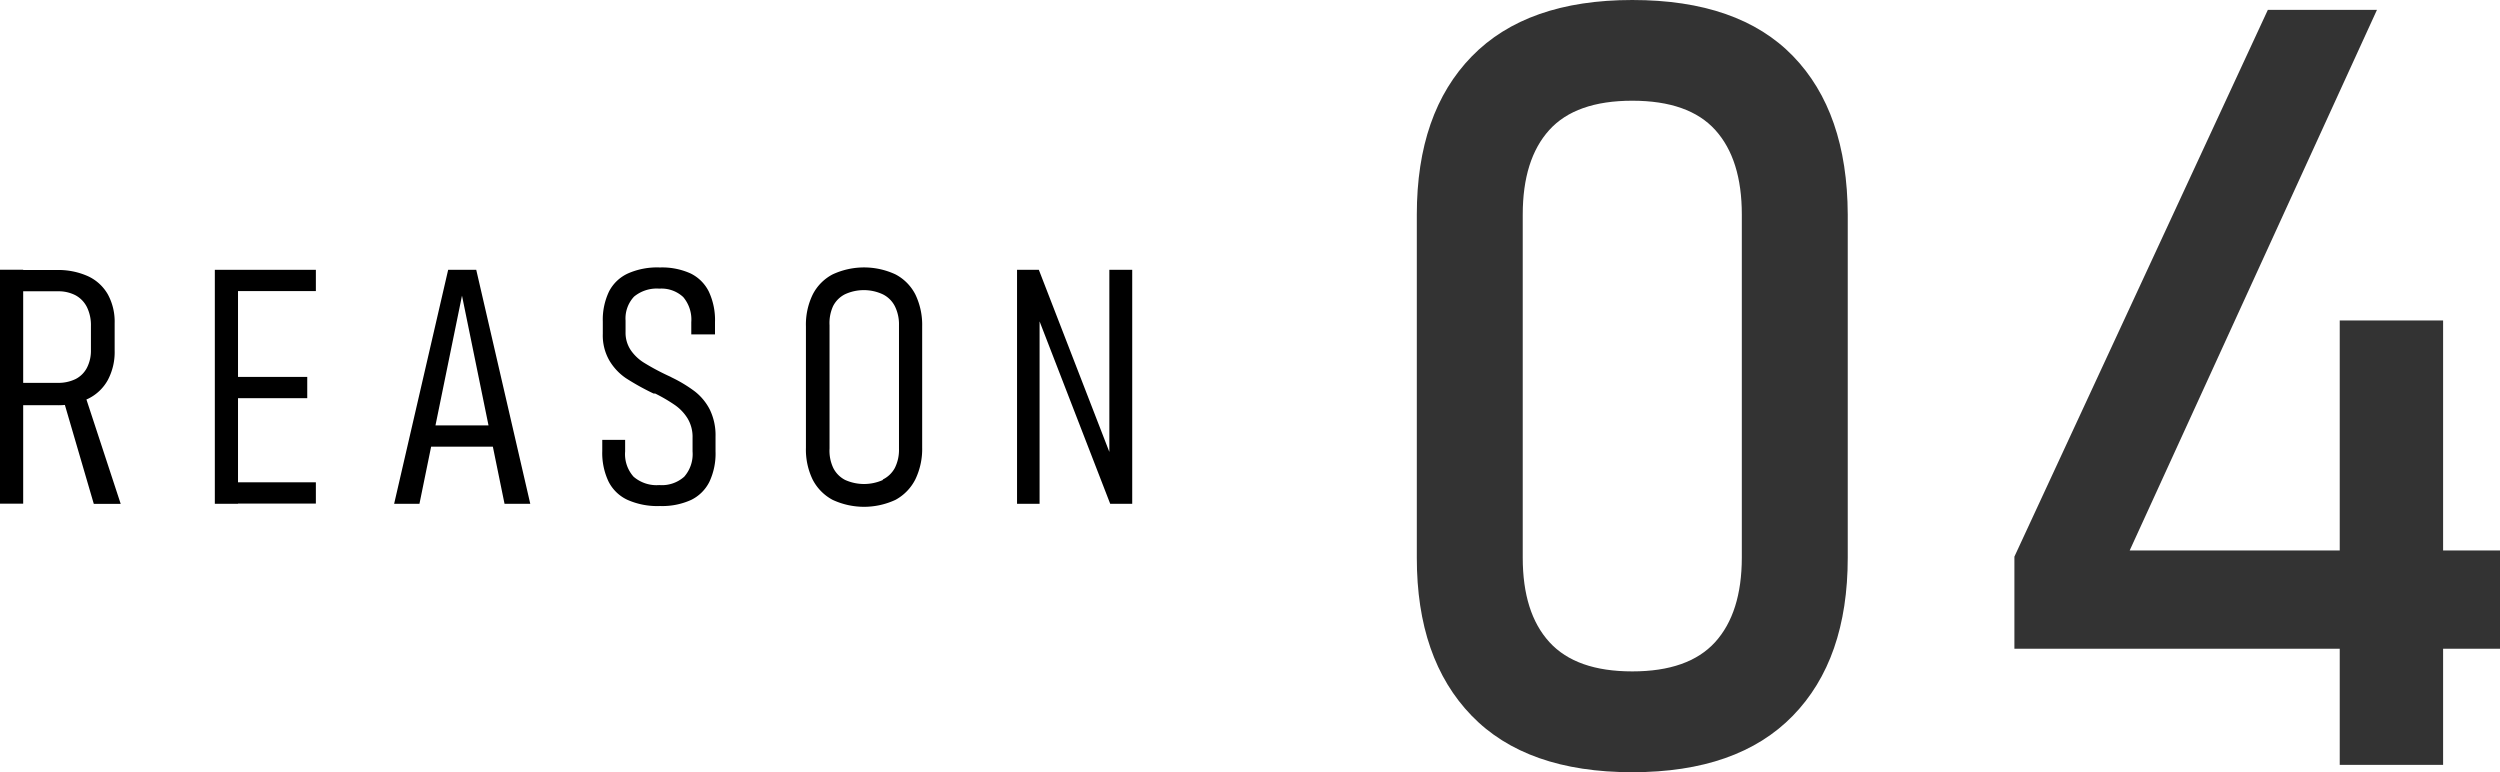
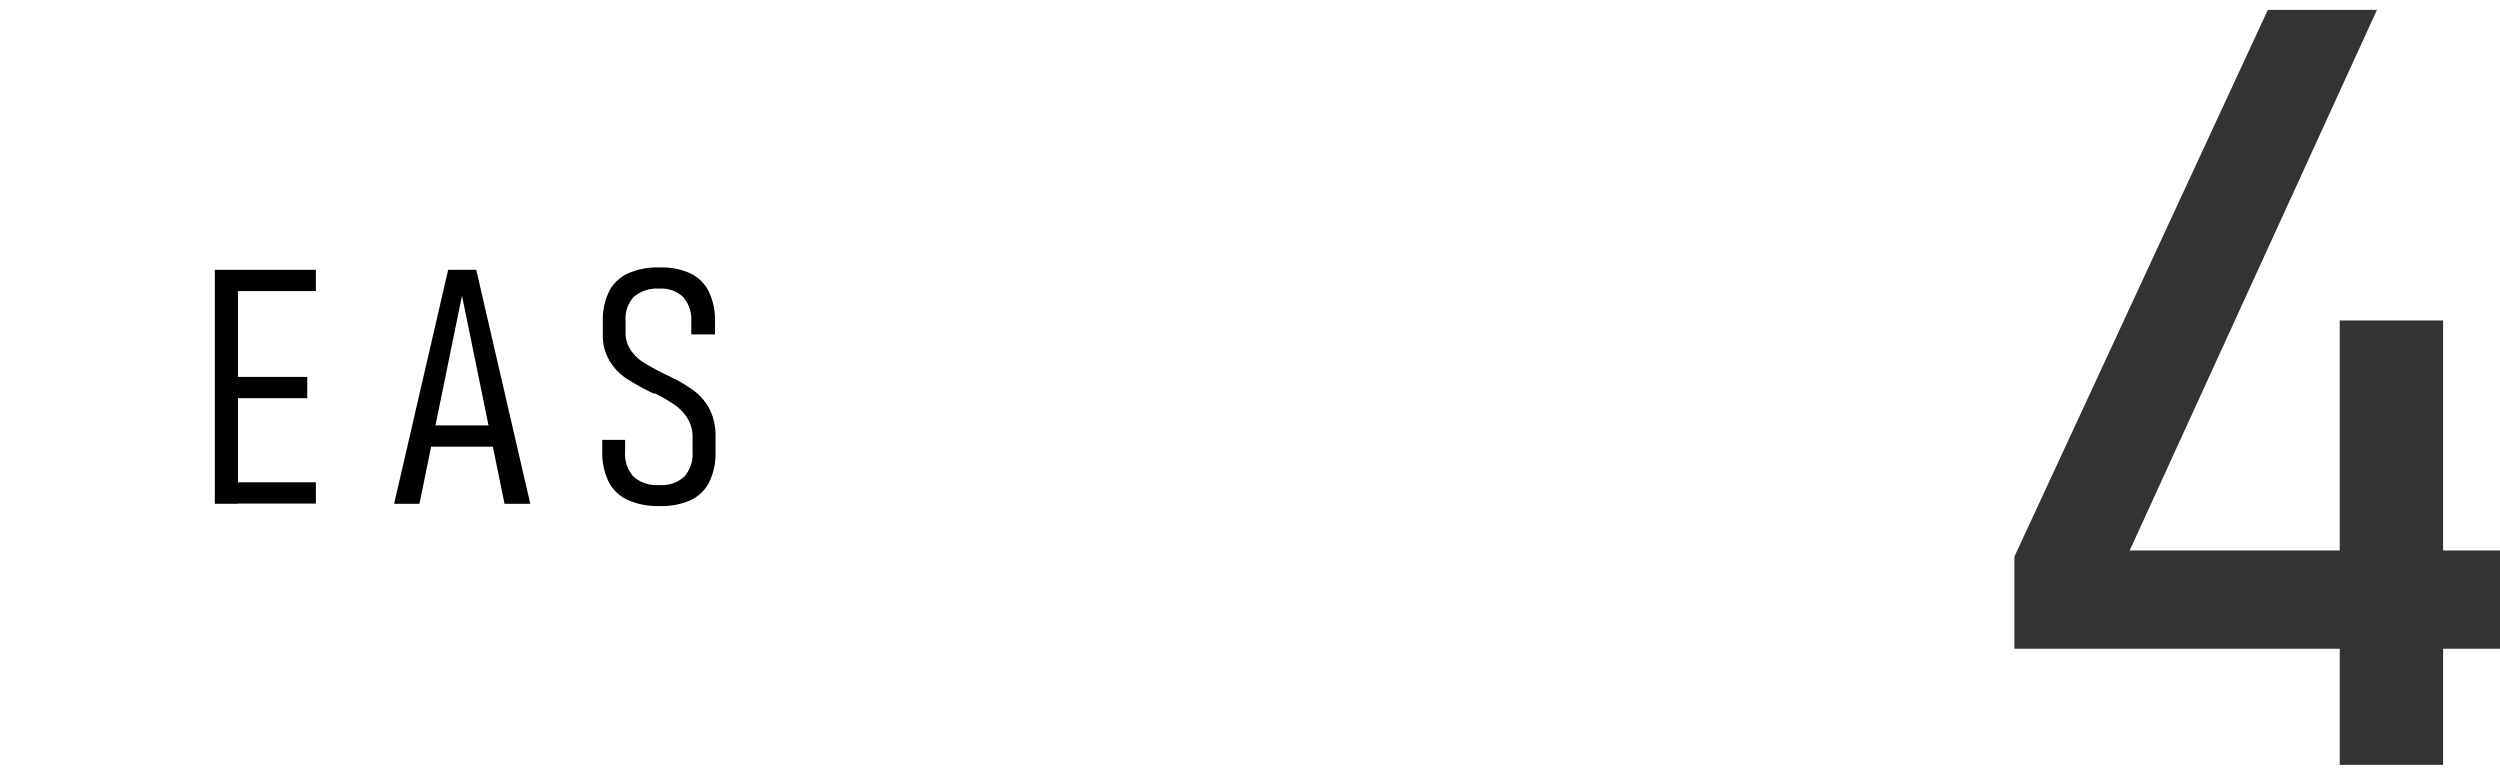
<svg xmlns="http://www.w3.org/2000/svg" viewBox="0 0 235.07 72.61">
  <defs>
    <style>.cls-1{fill:#333;}</style>
  </defs>
  <g id="レイヤー_2" data-name="レイヤー 2">
    <g id="内容">
-       <path d="M0,25.36H2.18v22H0ZM1.35,36H5.42a3.7,3.7,0,0,0,1.69-.36,2.46,2.46,0,0,0,1.07-1.07,3.53,3.53,0,0,0,.37-1.68V30.66a3.86,3.86,0,0,0-.37-1.77,2.57,2.57,0,0,0-1.07-1.12,3.46,3.46,0,0,0-1.69-.38H1.35v-2H5.27a6.81,6.81,0,0,1,3,.58,4.15,4.15,0,0,1,1.87,1.71,5.34,5.34,0,0,1,.64,2.7v2.58a5.59,5.59,0,0,1-.64,2.77,4.22,4.22,0,0,1-1.87,1.77,6.66,6.66,0,0,1-3,.6H1.35ZM5.9,37.39l1.94-.7,3.51,10.69H8.82Z" />
      <path d="M20.2,25.37h2.18v22H20.2Zm1.5,0h8v2H21.7Zm0,10.07h7.19v2H21.7Zm0,9.91h8v2H21.7Z" />
      <path d="M42.14,25.37h2.64l5.08,22H47.44l-4-19.57-4,19.57H37.06ZM39.89,40h7.48v2H39.89Z" />
      <path d="M59,47a3.76,3.76,0,0,1-1.78-1.72,6.26,6.26,0,0,1-.59-2.87V41.36h2.15v1.09a3.18,3.18,0,0,0,.79,2.37,3.3,3.3,0,0,0,2.42.79,3.15,3.15,0,0,0,2.35-.79,3.22,3.22,0,0,0,.78-2.37v-1.3a3.36,3.36,0,0,0-.47-1.81,4.24,4.24,0,0,0-1.2-1.26A15.06,15.06,0,0,0,61.6,37l-.08,0-.07,0-.21-.1a23,23,0,0,1-2.4-1.35,5.22,5.22,0,0,1-1.53-1.63,4.72,4.72,0,0,1-.63-2.53V30.23a6.15,6.15,0,0,1,.59-2.83,3.75,3.75,0,0,1,1.78-1.69,6.77,6.77,0,0,1,3-.56,6.49,6.49,0,0,1,2.88.56,3.75,3.75,0,0,1,1.72,1.71,6.3,6.3,0,0,1,.58,2.87v1.15H65V30.29a3.27,3.27,0,0,0-.76-2.36A3,3,0,0,0,62,27.14a3.35,3.35,0,0,0-2.38.75,3,3,0,0,0-.8,2.25v1.08a2.93,2.93,0,0,0,.5,1.72,4.19,4.19,0,0,0,1.24,1.17,21.93,21.93,0,0,0,2,1.09l.23.11.24.11.11.06.1.05a12.93,12.93,0,0,1,2.1,1.28,5.11,5.11,0,0,1,1.4,1.7,5.51,5.51,0,0,1,.54,2.54v1.4a6.22,6.22,0,0,1-.58,2.86A3.76,3.76,0,0,1,65,47a6.55,6.55,0,0,1-2.94.58A6.9,6.9,0,0,1,59,47Z" />
-       <path d="M78.29,47a4.49,4.49,0,0,1-1.87-1.89,6.45,6.45,0,0,1-.64-3V30.69a6.45,6.45,0,0,1,.64-3,4.38,4.38,0,0,1,1.87-1.89,7,7,0,0,1,5.91,0,4.38,4.38,0,0,1,1.87,1.89,6.58,6.58,0,0,1,.64,3V42.07a6.58,6.58,0,0,1-.64,3A4.49,4.49,0,0,1,84.2,47a7,7,0,0,1-5.91,0ZM83,45.09A2.55,2.55,0,0,0,84.14,44a3.79,3.79,0,0,0,.39-1.79V30.58a3.82,3.82,0,0,0-.39-1.79A2.53,2.53,0,0,0,83,27.67a4.23,4.23,0,0,0-3.55,0,2.53,2.53,0,0,0-1.12,1.12A3.82,3.82,0,0,0,78,30.58V42.17A3.79,3.79,0,0,0,78.35,44a2.55,2.55,0,0,0,1.12,1.13,4.34,4.34,0,0,0,3.55,0Z" />
-       <path d="M95.63,25.37h2.05l7,18.08-.37.39V25.37h2.15v22h-2.07l-7-18.08.36-.39V47.37H95.63Z" />
-       <path class="cls-1" d="M138.37,67.29q-5.16-5.33-5.15-14.85V20.17q0-9.57,5.17-14.87T153.48,0q10,0,15.11,5.27t5.15,14.9V52.44q0,9.57-5.17,14.87t-15.09,5.3Q143.52,72.61,138.37,67.29Zm22.9-6.91q2.5-2.76,2.51-7.94V20.17q0-5.18-2.49-7.94t-7.81-2.76q-5.32,0-7.81,2.76t-2.49,7.94V52.44c0,3.45.83,6.1,2.51,7.94s4.27,2.75,7.79,2.75S159.59,62.22,161.27,60.38Z" />
      <path class="cls-1" d="M189.41,52.34,213.24.93H223.5L200.25,51.76h34.82V61H189.41ZM220,30.13h9.72V71.92H220Z" />
    </g>
  </g>
</svg>